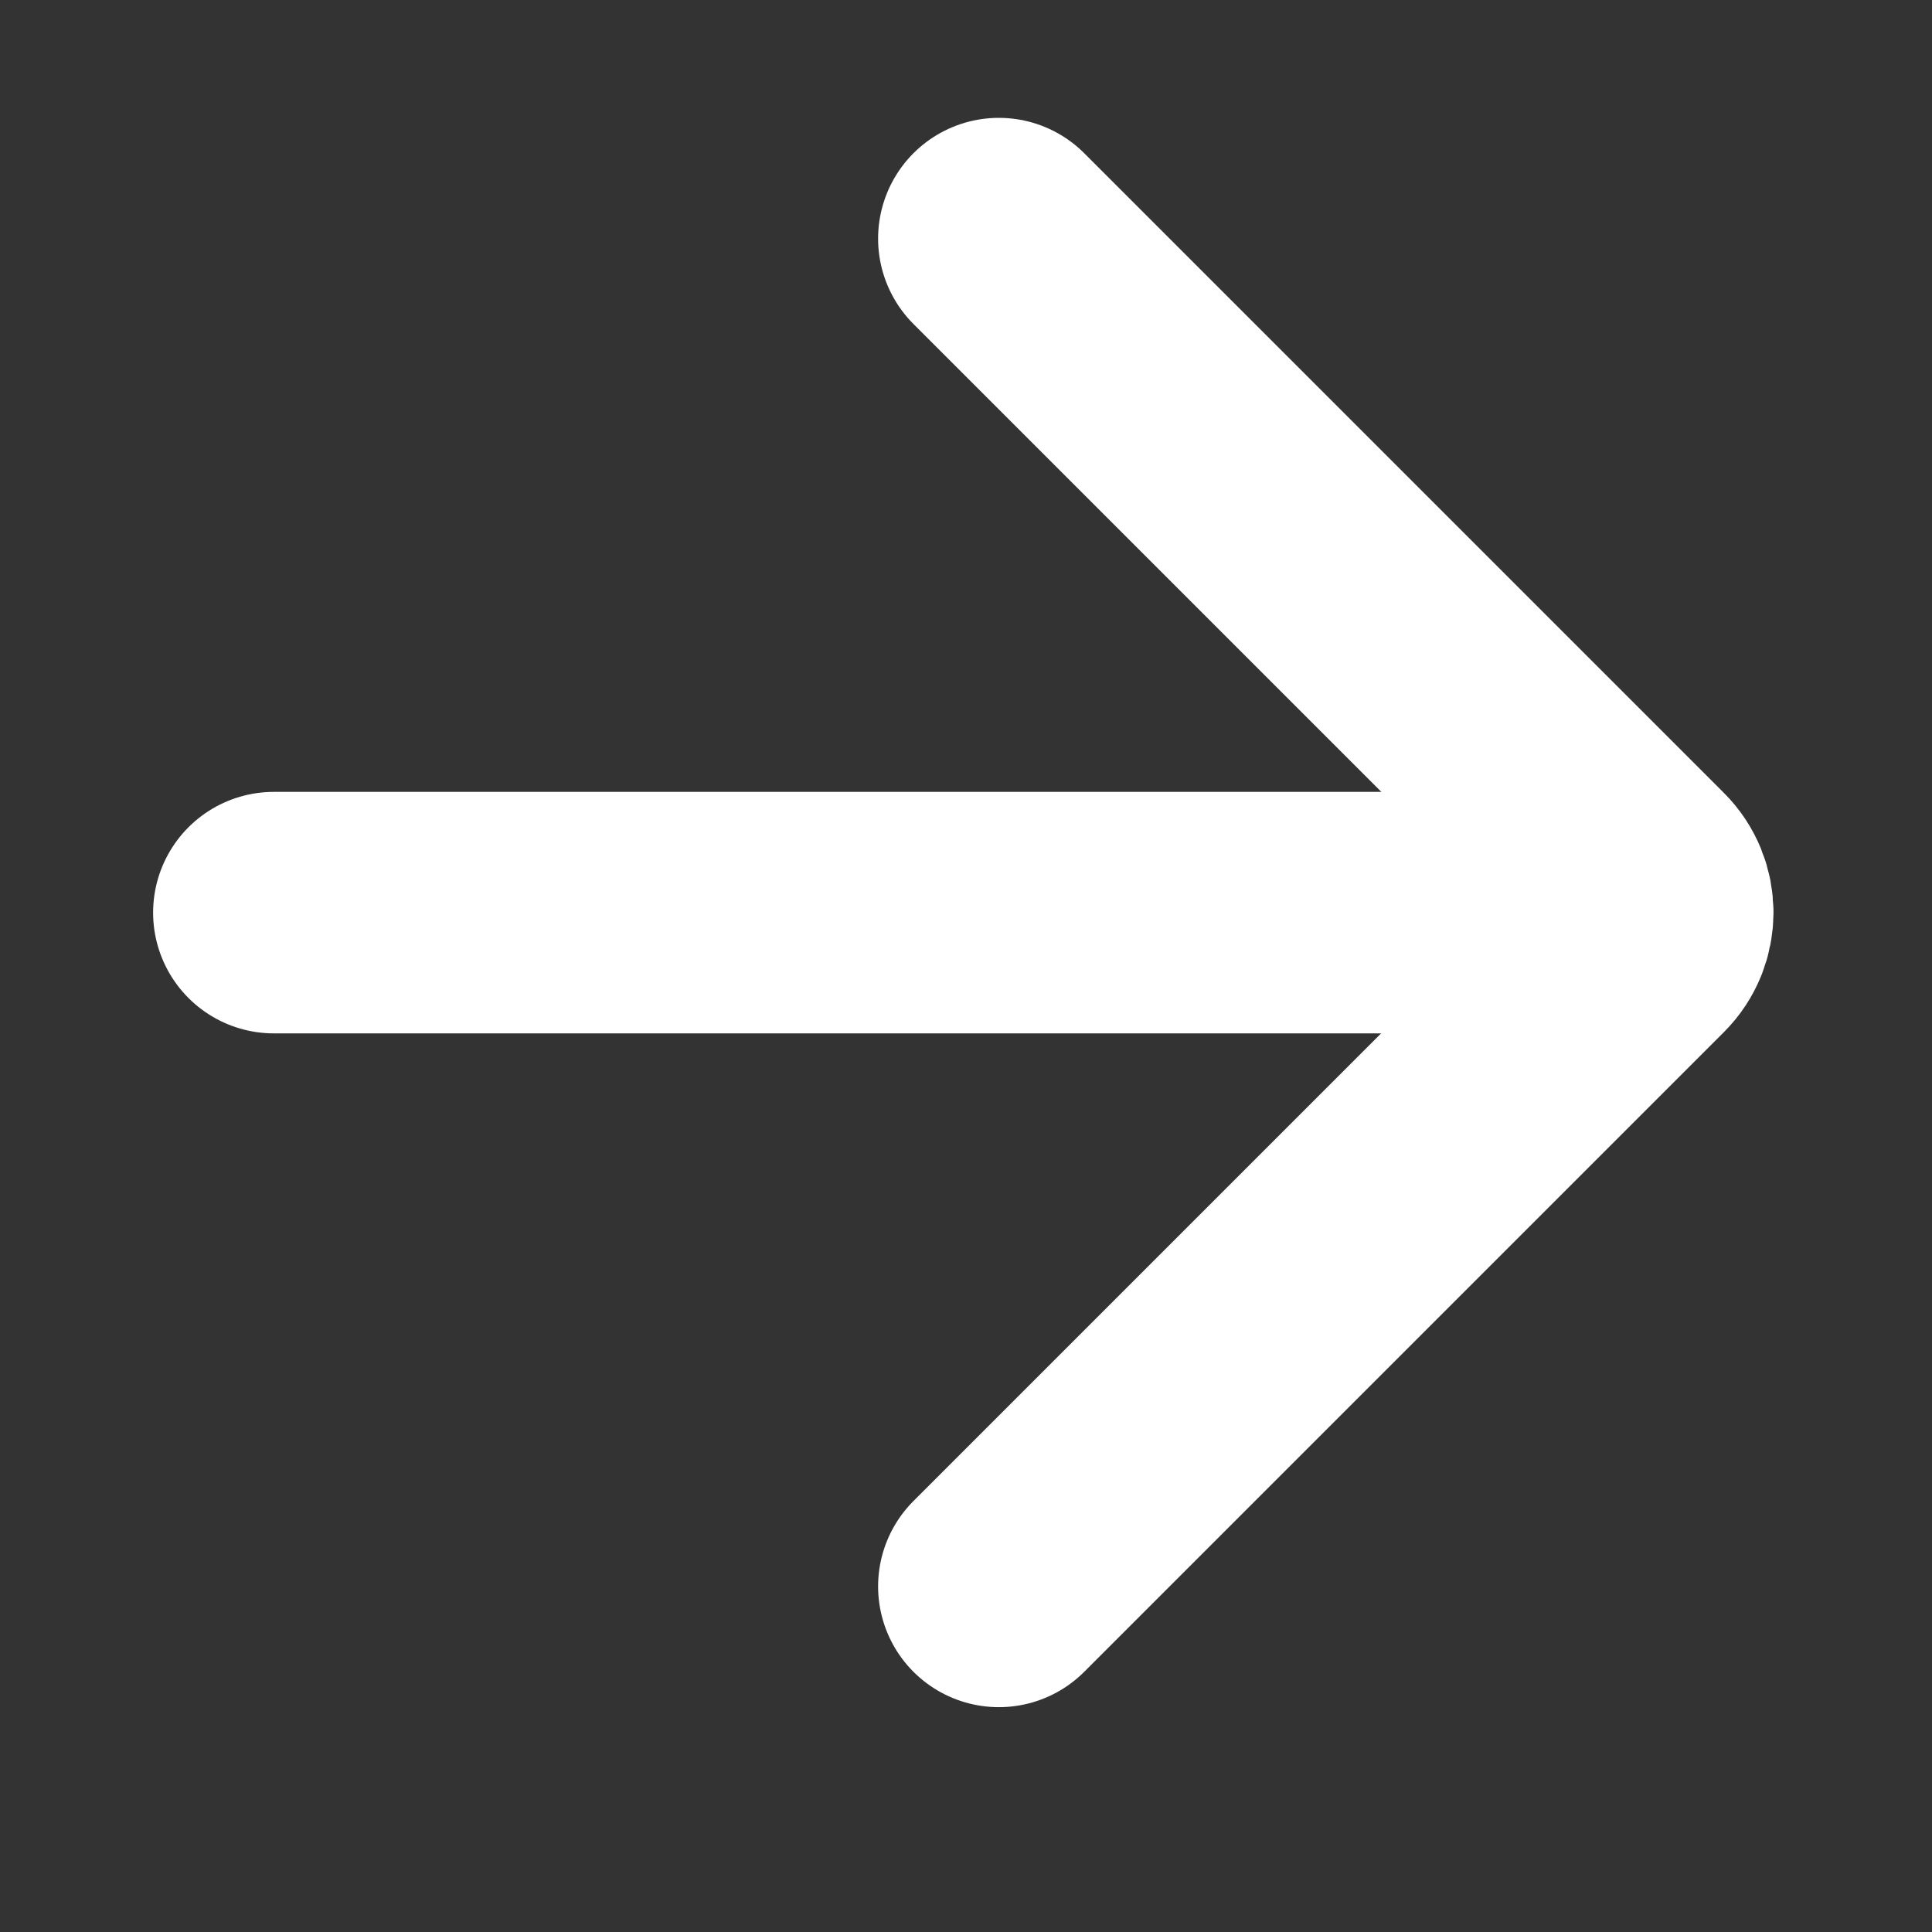
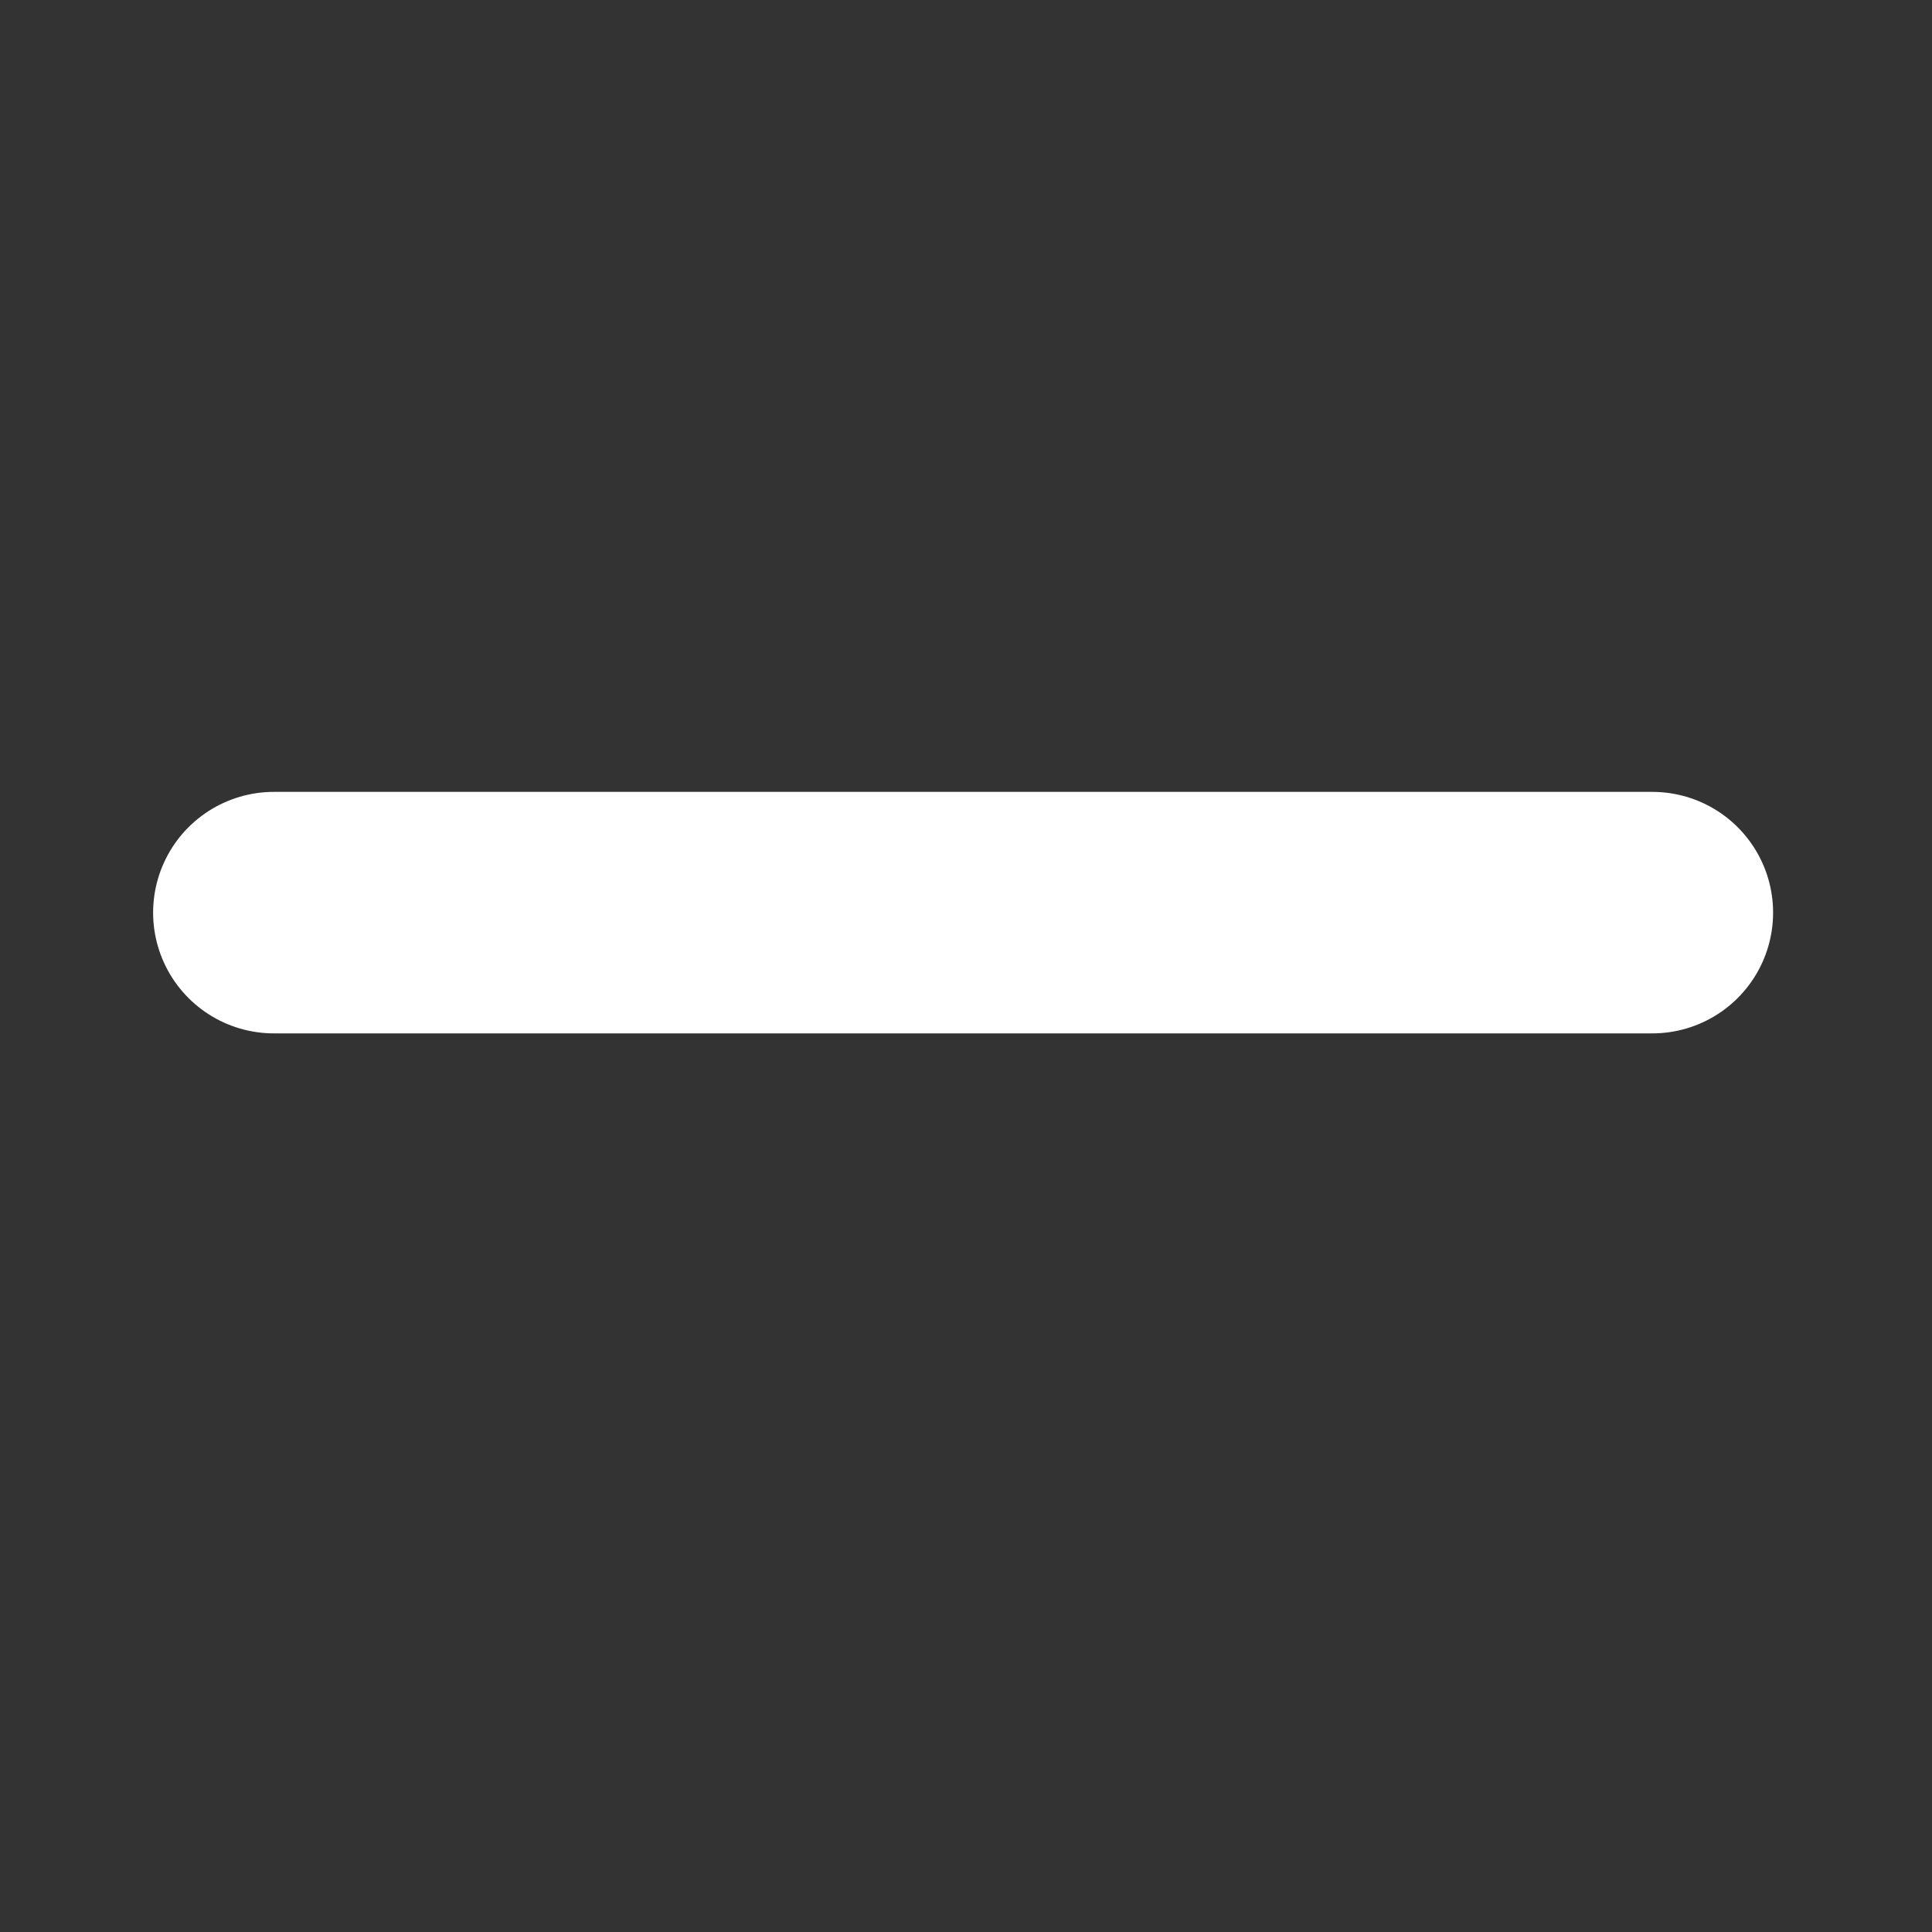
<svg xmlns="http://www.w3.org/2000/svg" width="8" height="8" viewBox="0 0 8 8" fill="none">
  <rect x="0" y="0" width="8" height="8" fill="#333333" stroke="none" />
  <path d="M1.134 3.779L6.842 3.779" stroke="white" stroke-linecap="round" />
-   <path d="M4.136 6.569L6.785 3.92C6.863 3.842 6.863 3.715 6.785 3.637L4.136 0.988" stroke="white" stroke-linecap="round" />
</svg>